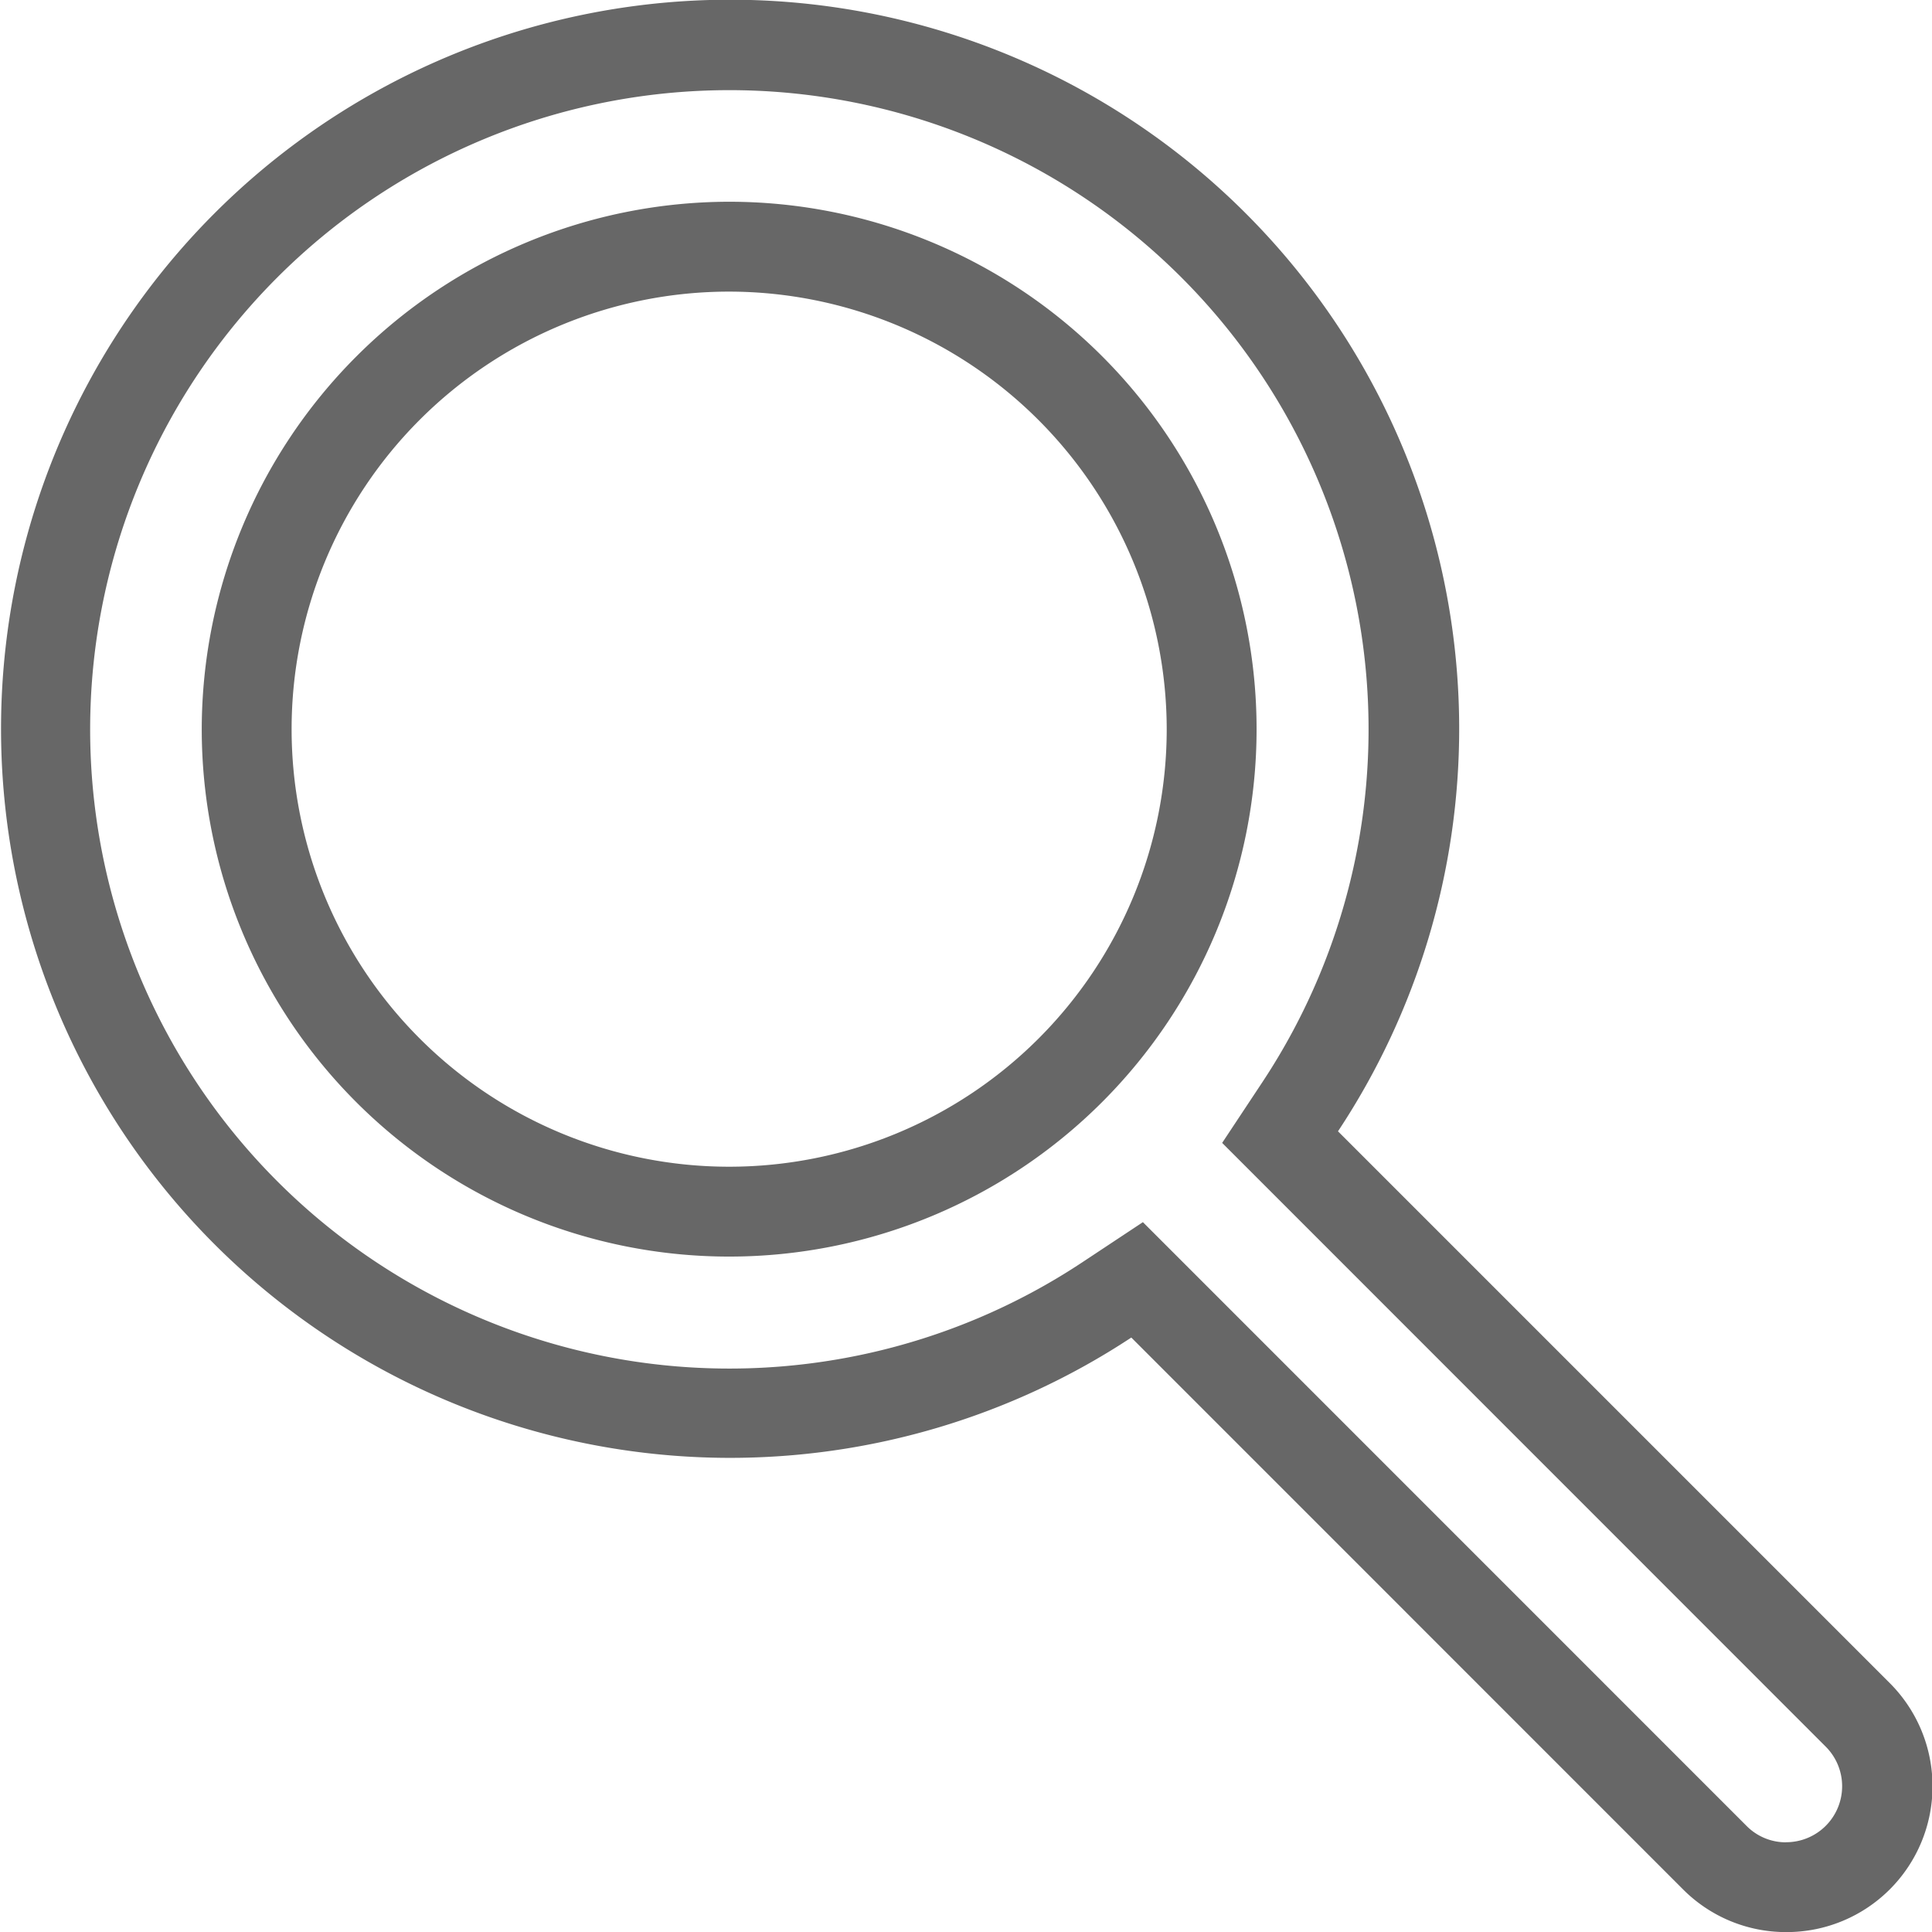
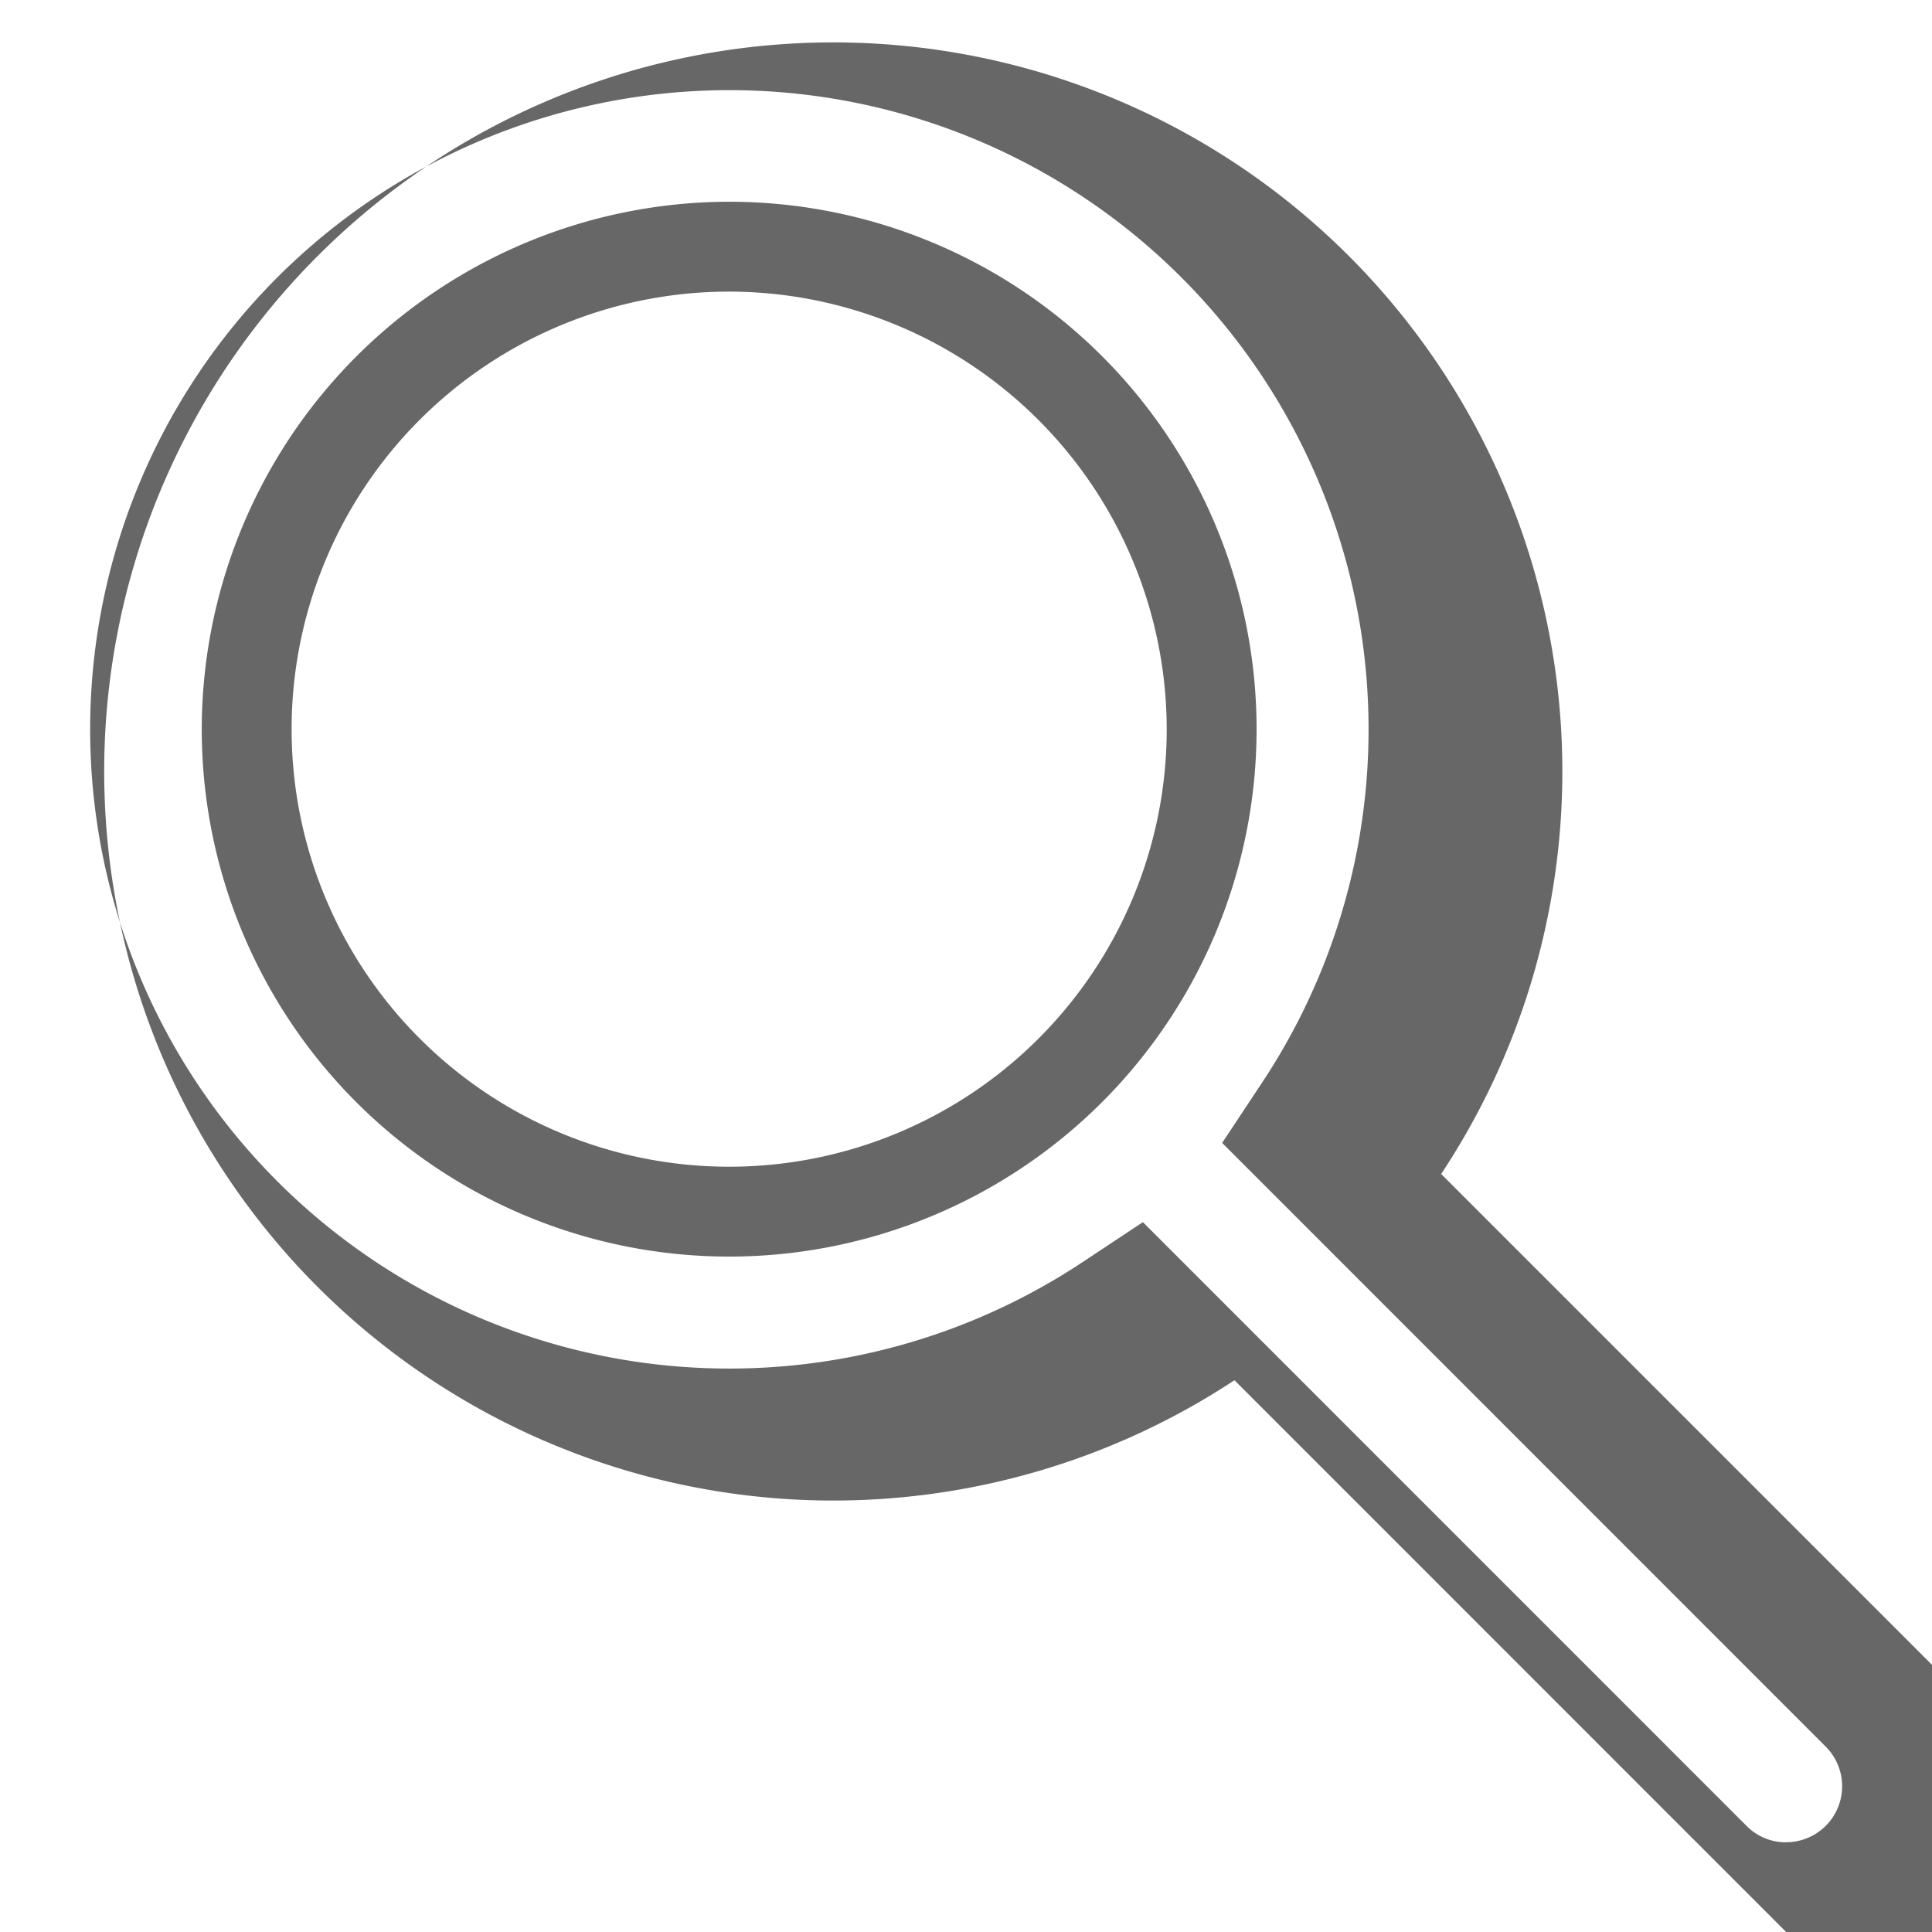
<svg xmlns="http://www.w3.org/2000/svg" width="21.499" height="21.5" viewBox="0 0 21.499 21.5">
  <defs>
    <style>.a{fill:#676767;}</style>
  </defs>
-   <path class="a" d="M19.877,20.5a.623.623,0,0,0,.44-1.063L13.6,12.718l.451-.681a7.113,7.113,0,1,0-2.014,2.014l.681-.451,6.717,6.718a.614.614,0,0,0,.442.183M8.114,2.245A5.869,5.869,0,1,1,2.245,8.114,5.876,5.876,0,0,1,8.114,2.245M19.877,21.5a1.616,1.616,0,0,1-1.148-.475l-6.14-6.141a8.113,8.113,0,1,1,2.3-2.295l6.141,6.141a1.623,1.623,0,0,1-1.147,2.77ZM8.114,3.245a4.869,4.869,0,1,0,4.869,4.869A4.875,4.875,0,0,0,8.114,3.245Z" transform="translate(0 0)" />
+   <path class="a" d="M19.877,20.5a.623.623,0,0,0,.44-1.063L13.6,12.718l.451-.681a7.113,7.113,0,1,0-2.014,2.014l.681-.451,6.717,6.718a.614.614,0,0,0,.442.183M8.114,2.245A5.869,5.869,0,1,1,2.245,8.114,5.876,5.876,0,0,1,8.114,2.245M19.877,21.5l-6.14-6.141a8.113,8.113,0,1,1,2.3-2.295l6.141,6.141a1.623,1.623,0,0,1-1.147,2.77ZM8.114,3.245a4.869,4.869,0,1,0,4.869,4.869A4.875,4.875,0,0,0,8.114,3.245Z" transform="translate(0 0)" />
</svg>